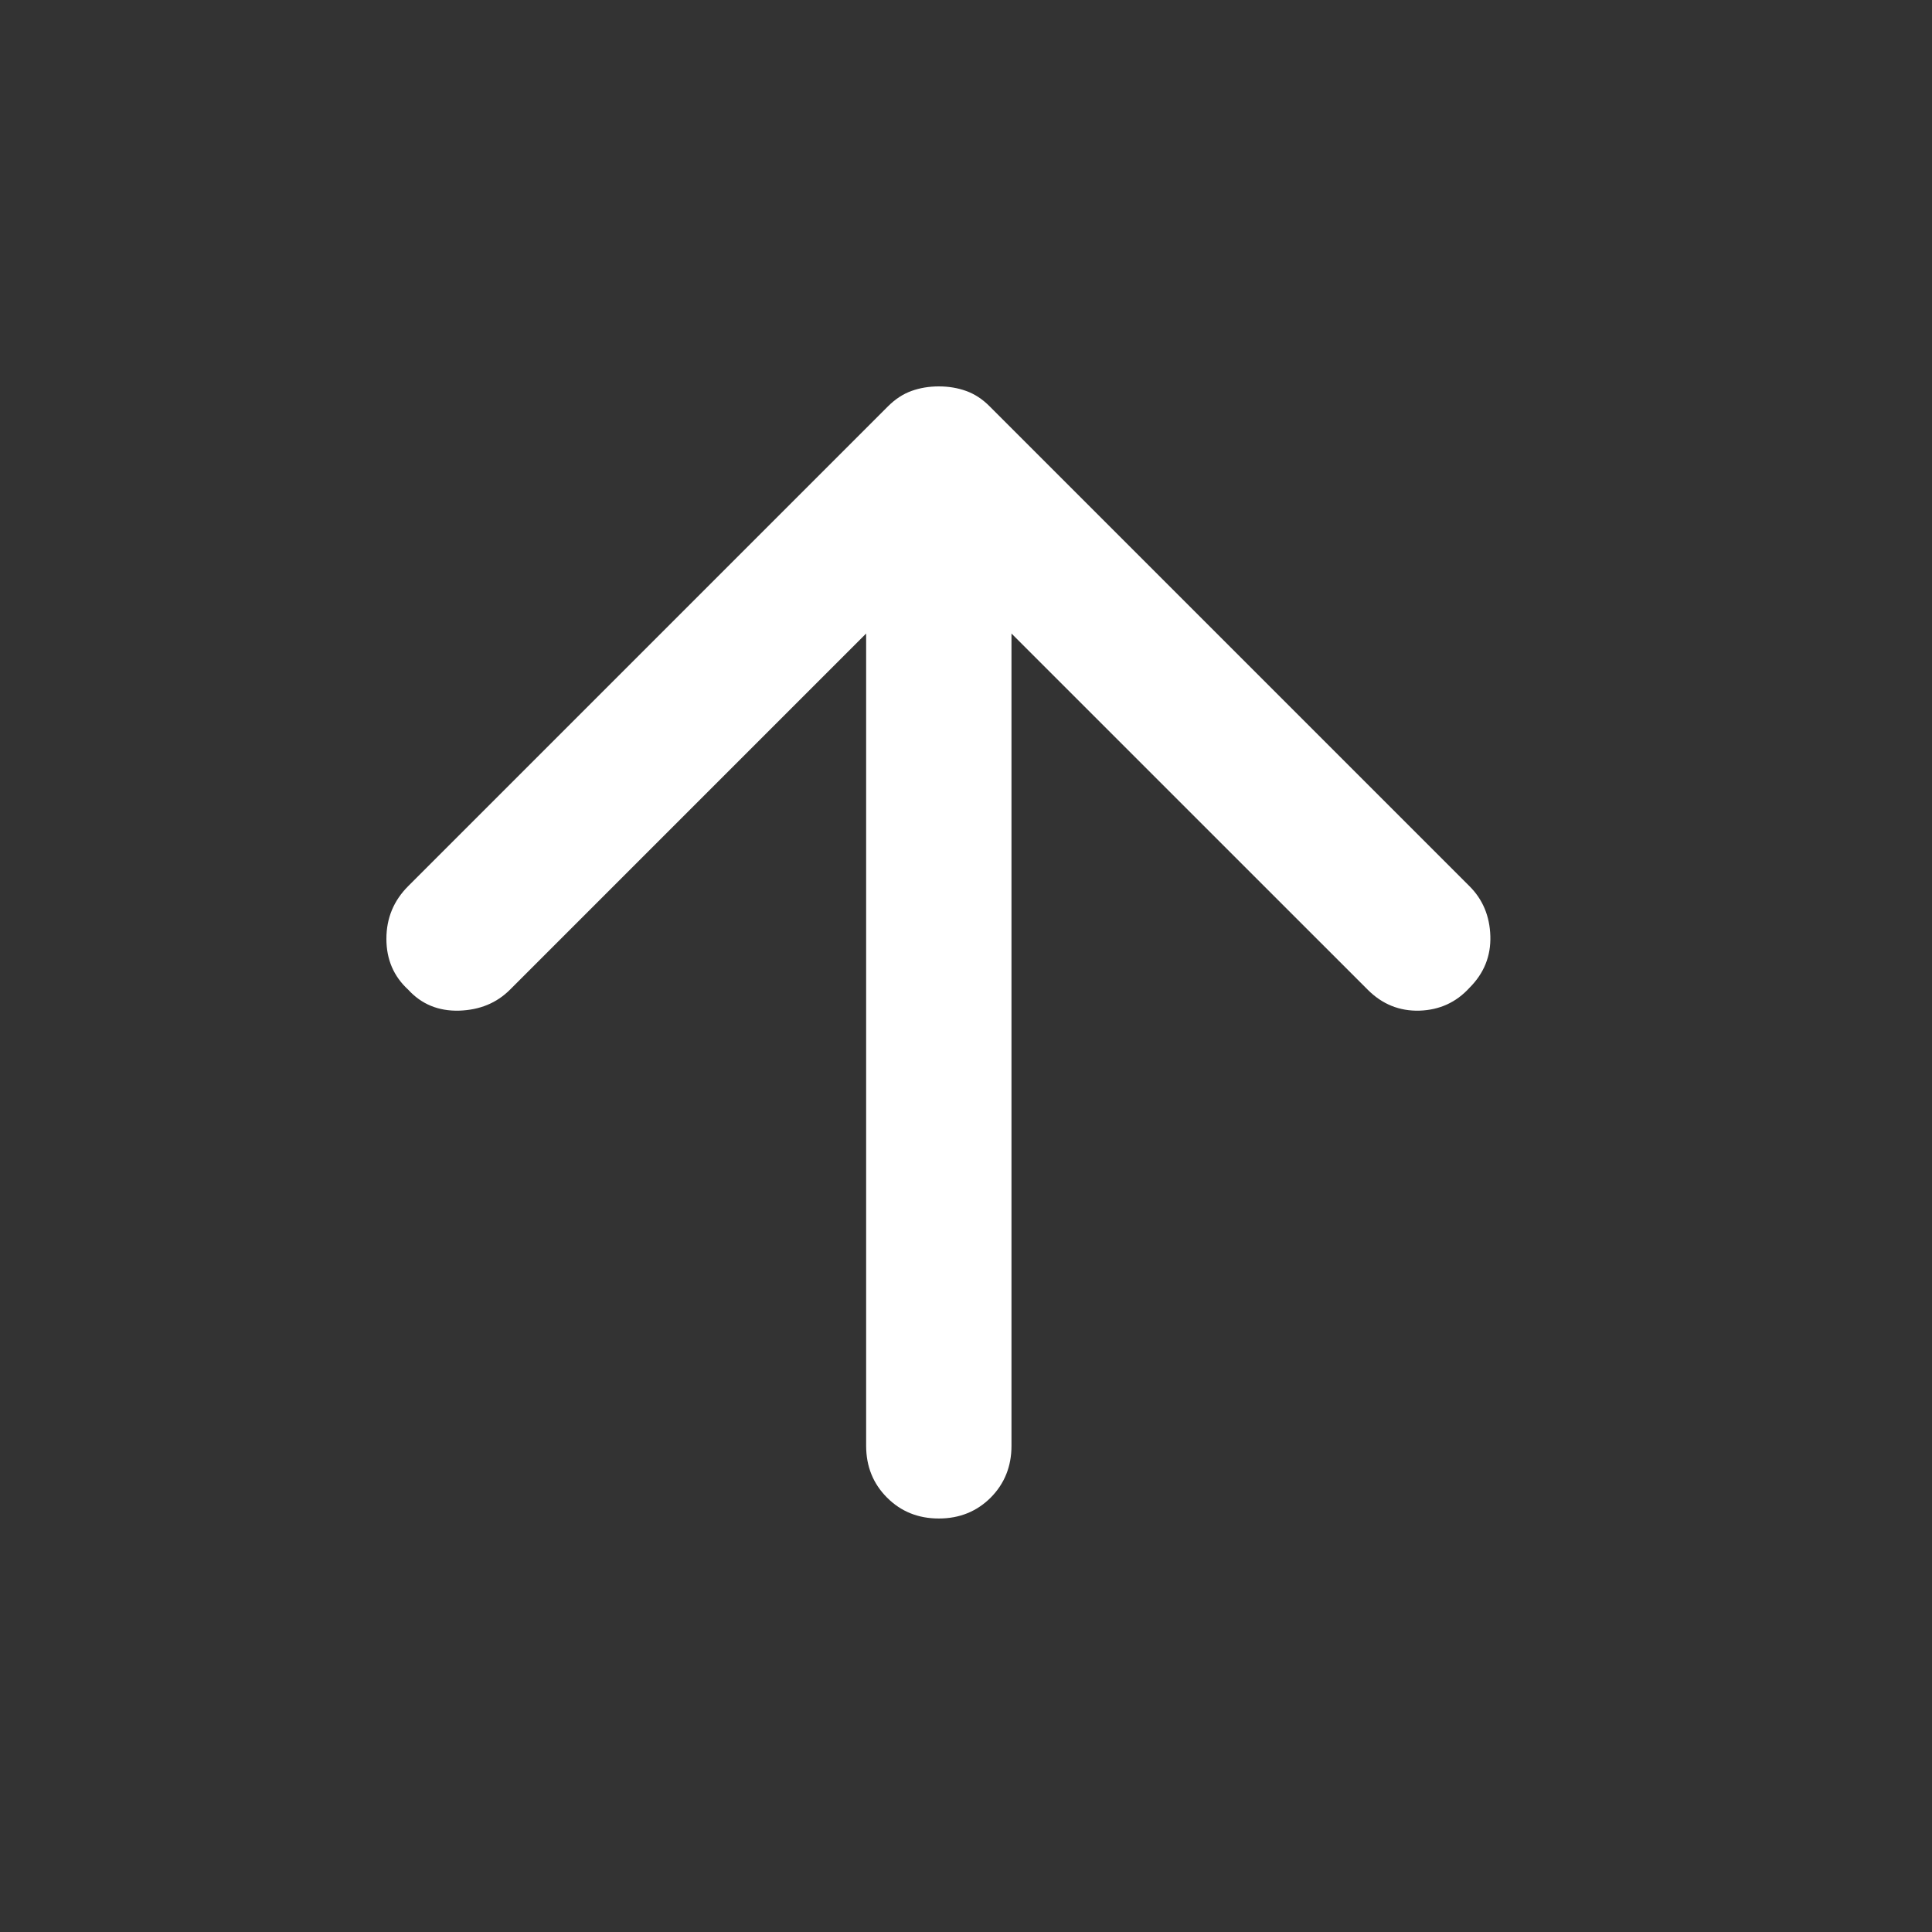
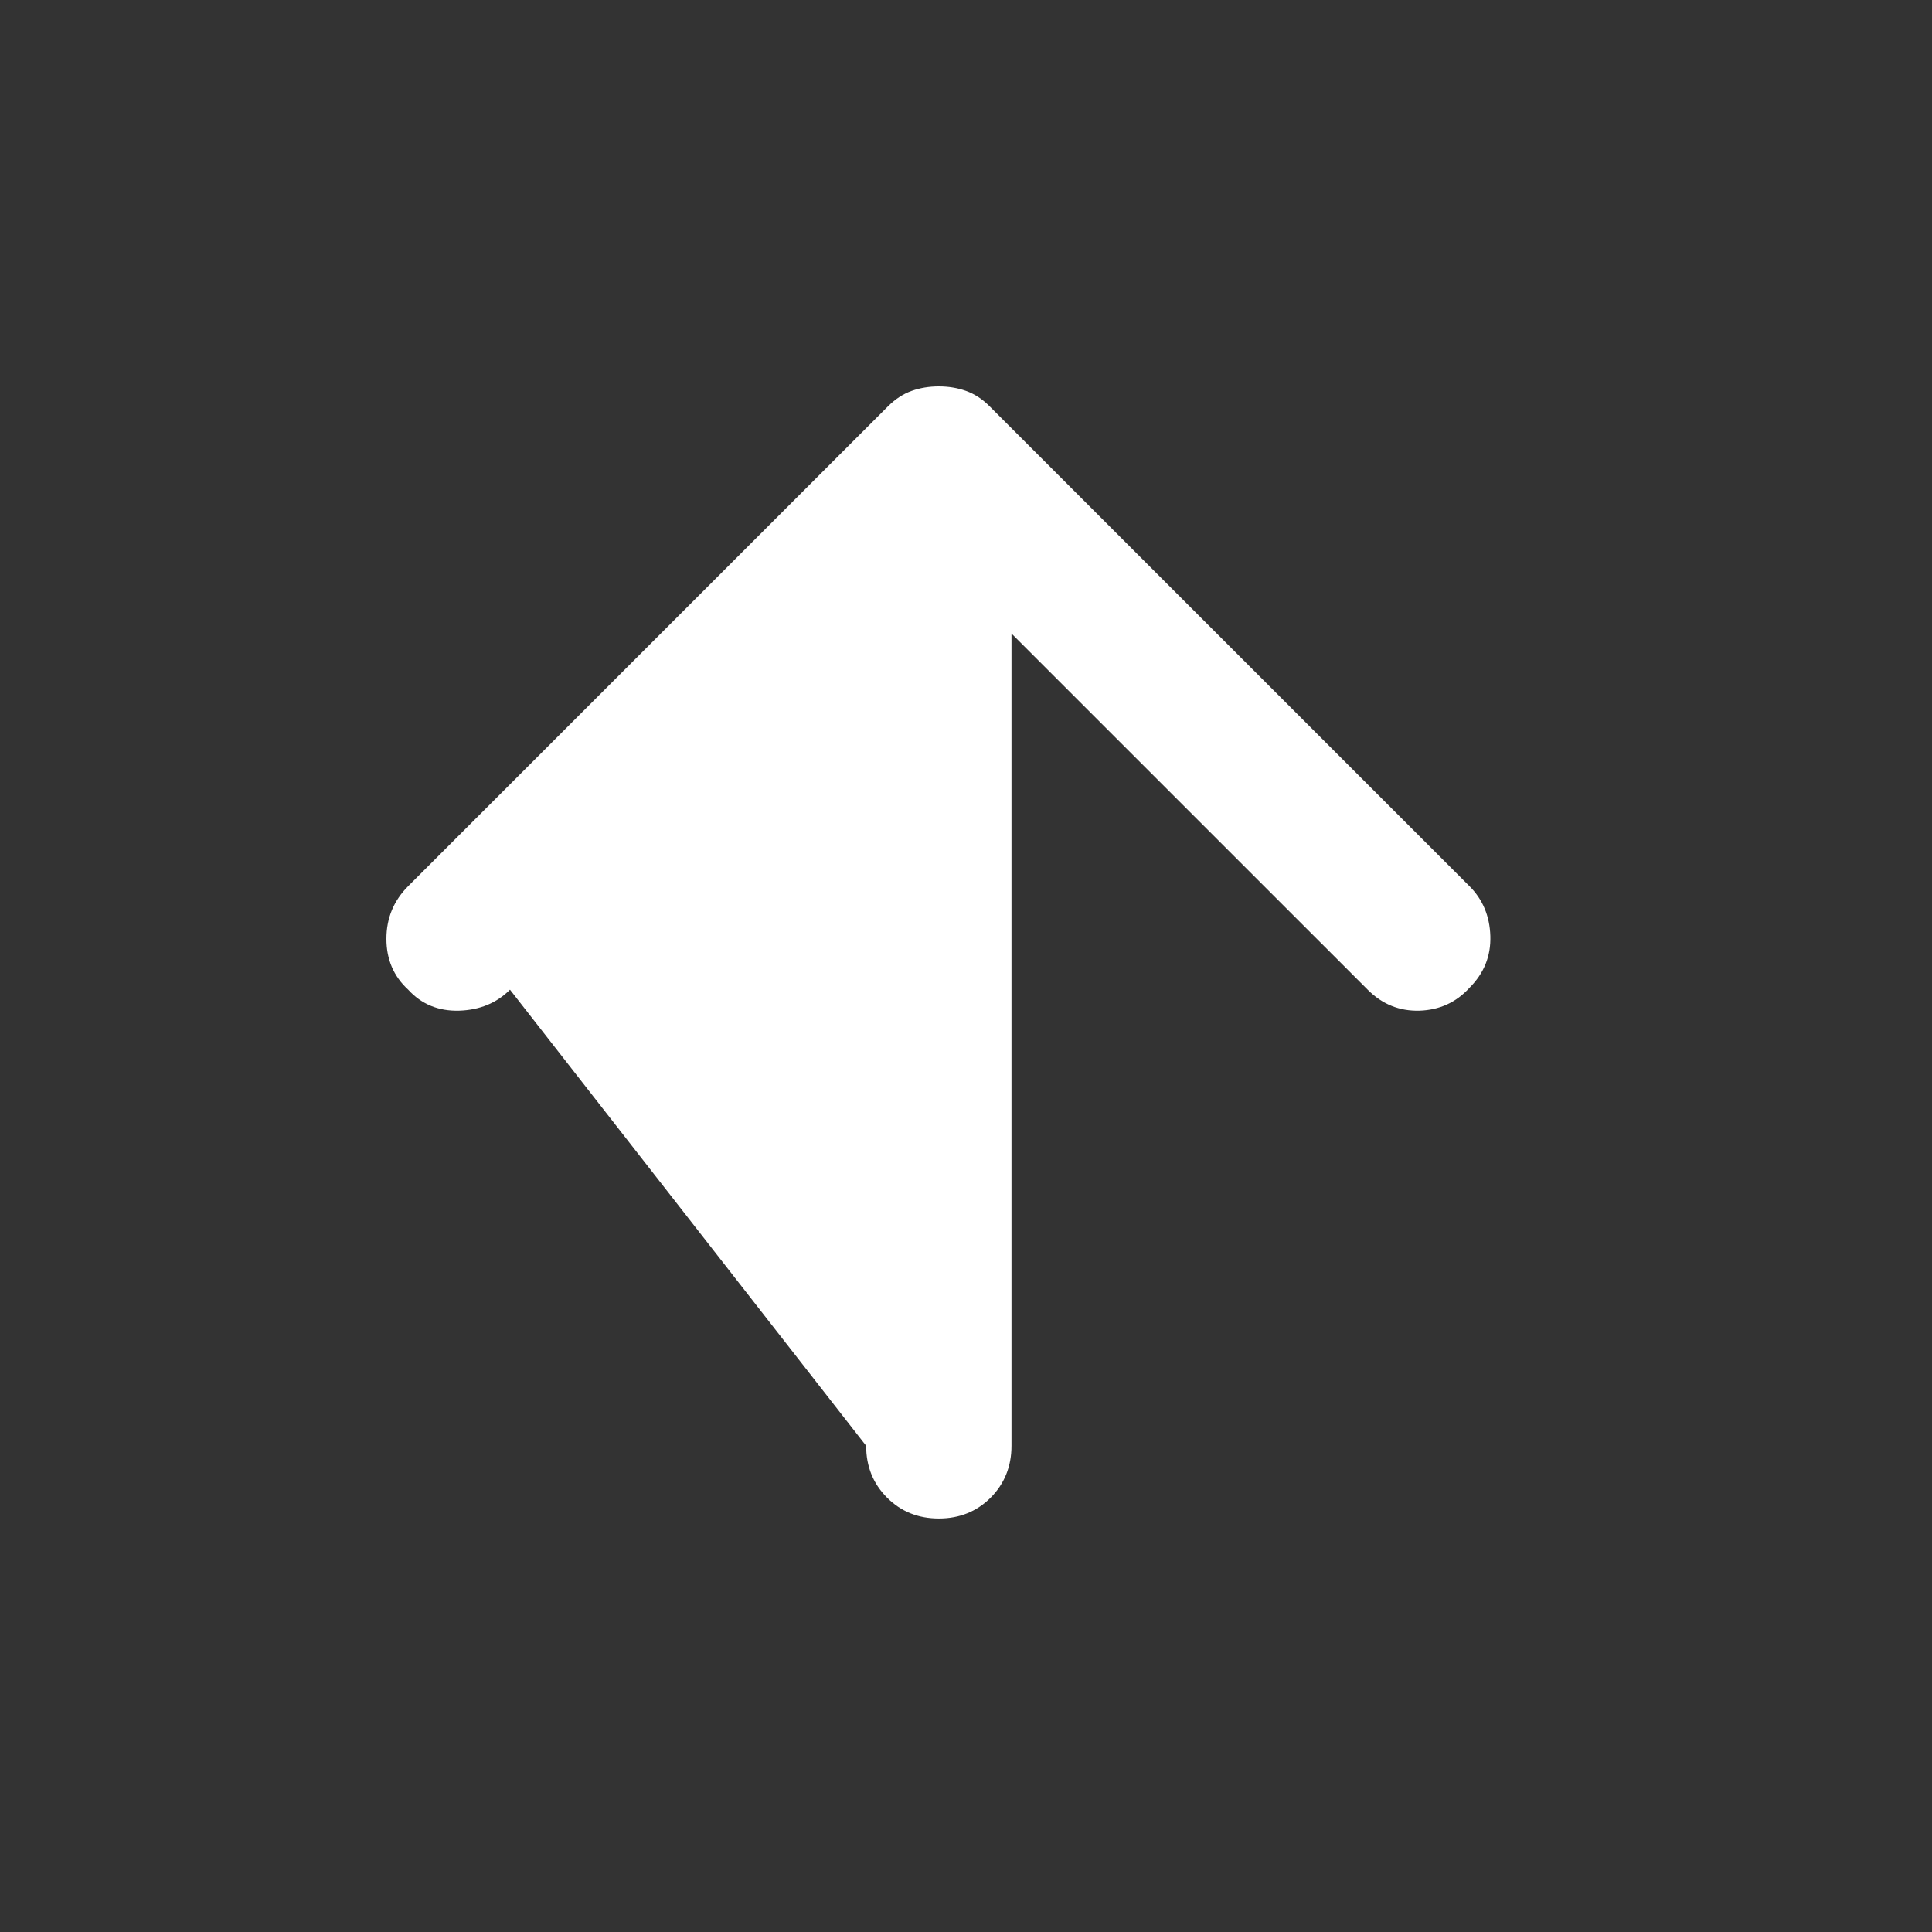
<svg xmlns="http://www.w3.org/2000/svg" width="35" height="35" viewBox="0 0 35 35" fill="none">
  <rect x="0" y="0" width="35" height="35" fill="#333333" stroke="none" />
-   <path d="M7.395 16.053L16.086 7.362C16.218 7.23 16.36 7.137 16.514 7.082C16.667 7.027 16.832 7 17.008 7C17.183 7 17.348 7.027 17.501 7.082C17.655 7.137 17.798 7.23 17.929 7.362L26.62 16.053C26.862 16.294 26.988 16.596 26.999 16.958C27.01 17.32 26.884 17.633 26.62 17.896C26.379 18.16 26.077 18.297 25.715 18.309C25.353 18.319 25.04 18.193 24.777 17.929L18.324 11.477L18.324 26.192C18.324 26.565 18.198 26.878 17.947 27.131C17.694 27.383 17.381 27.509 17.008 27.509C16.634 27.509 16.322 27.383 16.07 27.131C15.817 26.878 15.691 26.565 15.691 26.192L15.691 11.477L9.239 17.929C8.997 18.171 8.69 18.297 8.317 18.309C7.944 18.319 7.636 18.193 7.395 17.929C7.132 17.688 7 17.381 7 17.008C7 16.634 7.132 16.316 7.395 16.053Z" fill="white" />
+   <path d="M7.395 16.053L16.086 7.362C16.218 7.23 16.36 7.137 16.514 7.082C16.667 7.027 16.832 7 17.008 7C17.183 7 17.348 7.027 17.501 7.082C17.655 7.137 17.798 7.23 17.929 7.362L26.62 16.053C26.862 16.294 26.988 16.596 26.999 16.958C27.01 17.32 26.884 17.633 26.62 17.896C26.379 18.16 26.077 18.297 25.715 18.309C25.353 18.319 25.04 18.193 24.777 17.929L18.324 11.477L18.324 26.192C18.324 26.565 18.198 26.878 17.947 27.131C17.694 27.383 17.381 27.509 17.008 27.509C16.634 27.509 16.322 27.383 16.07 27.131C15.817 26.878 15.691 26.565 15.691 26.192L9.239 17.929C8.997 18.171 8.69 18.297 8.317 18.309C7.944 18.319 7.636 18.193 7.395 17.929C7.132 17.688 7 17.381 7 17.008C7 16.634 7.132 16.316 7.395 16.053Z" fill="white" />
</svg>